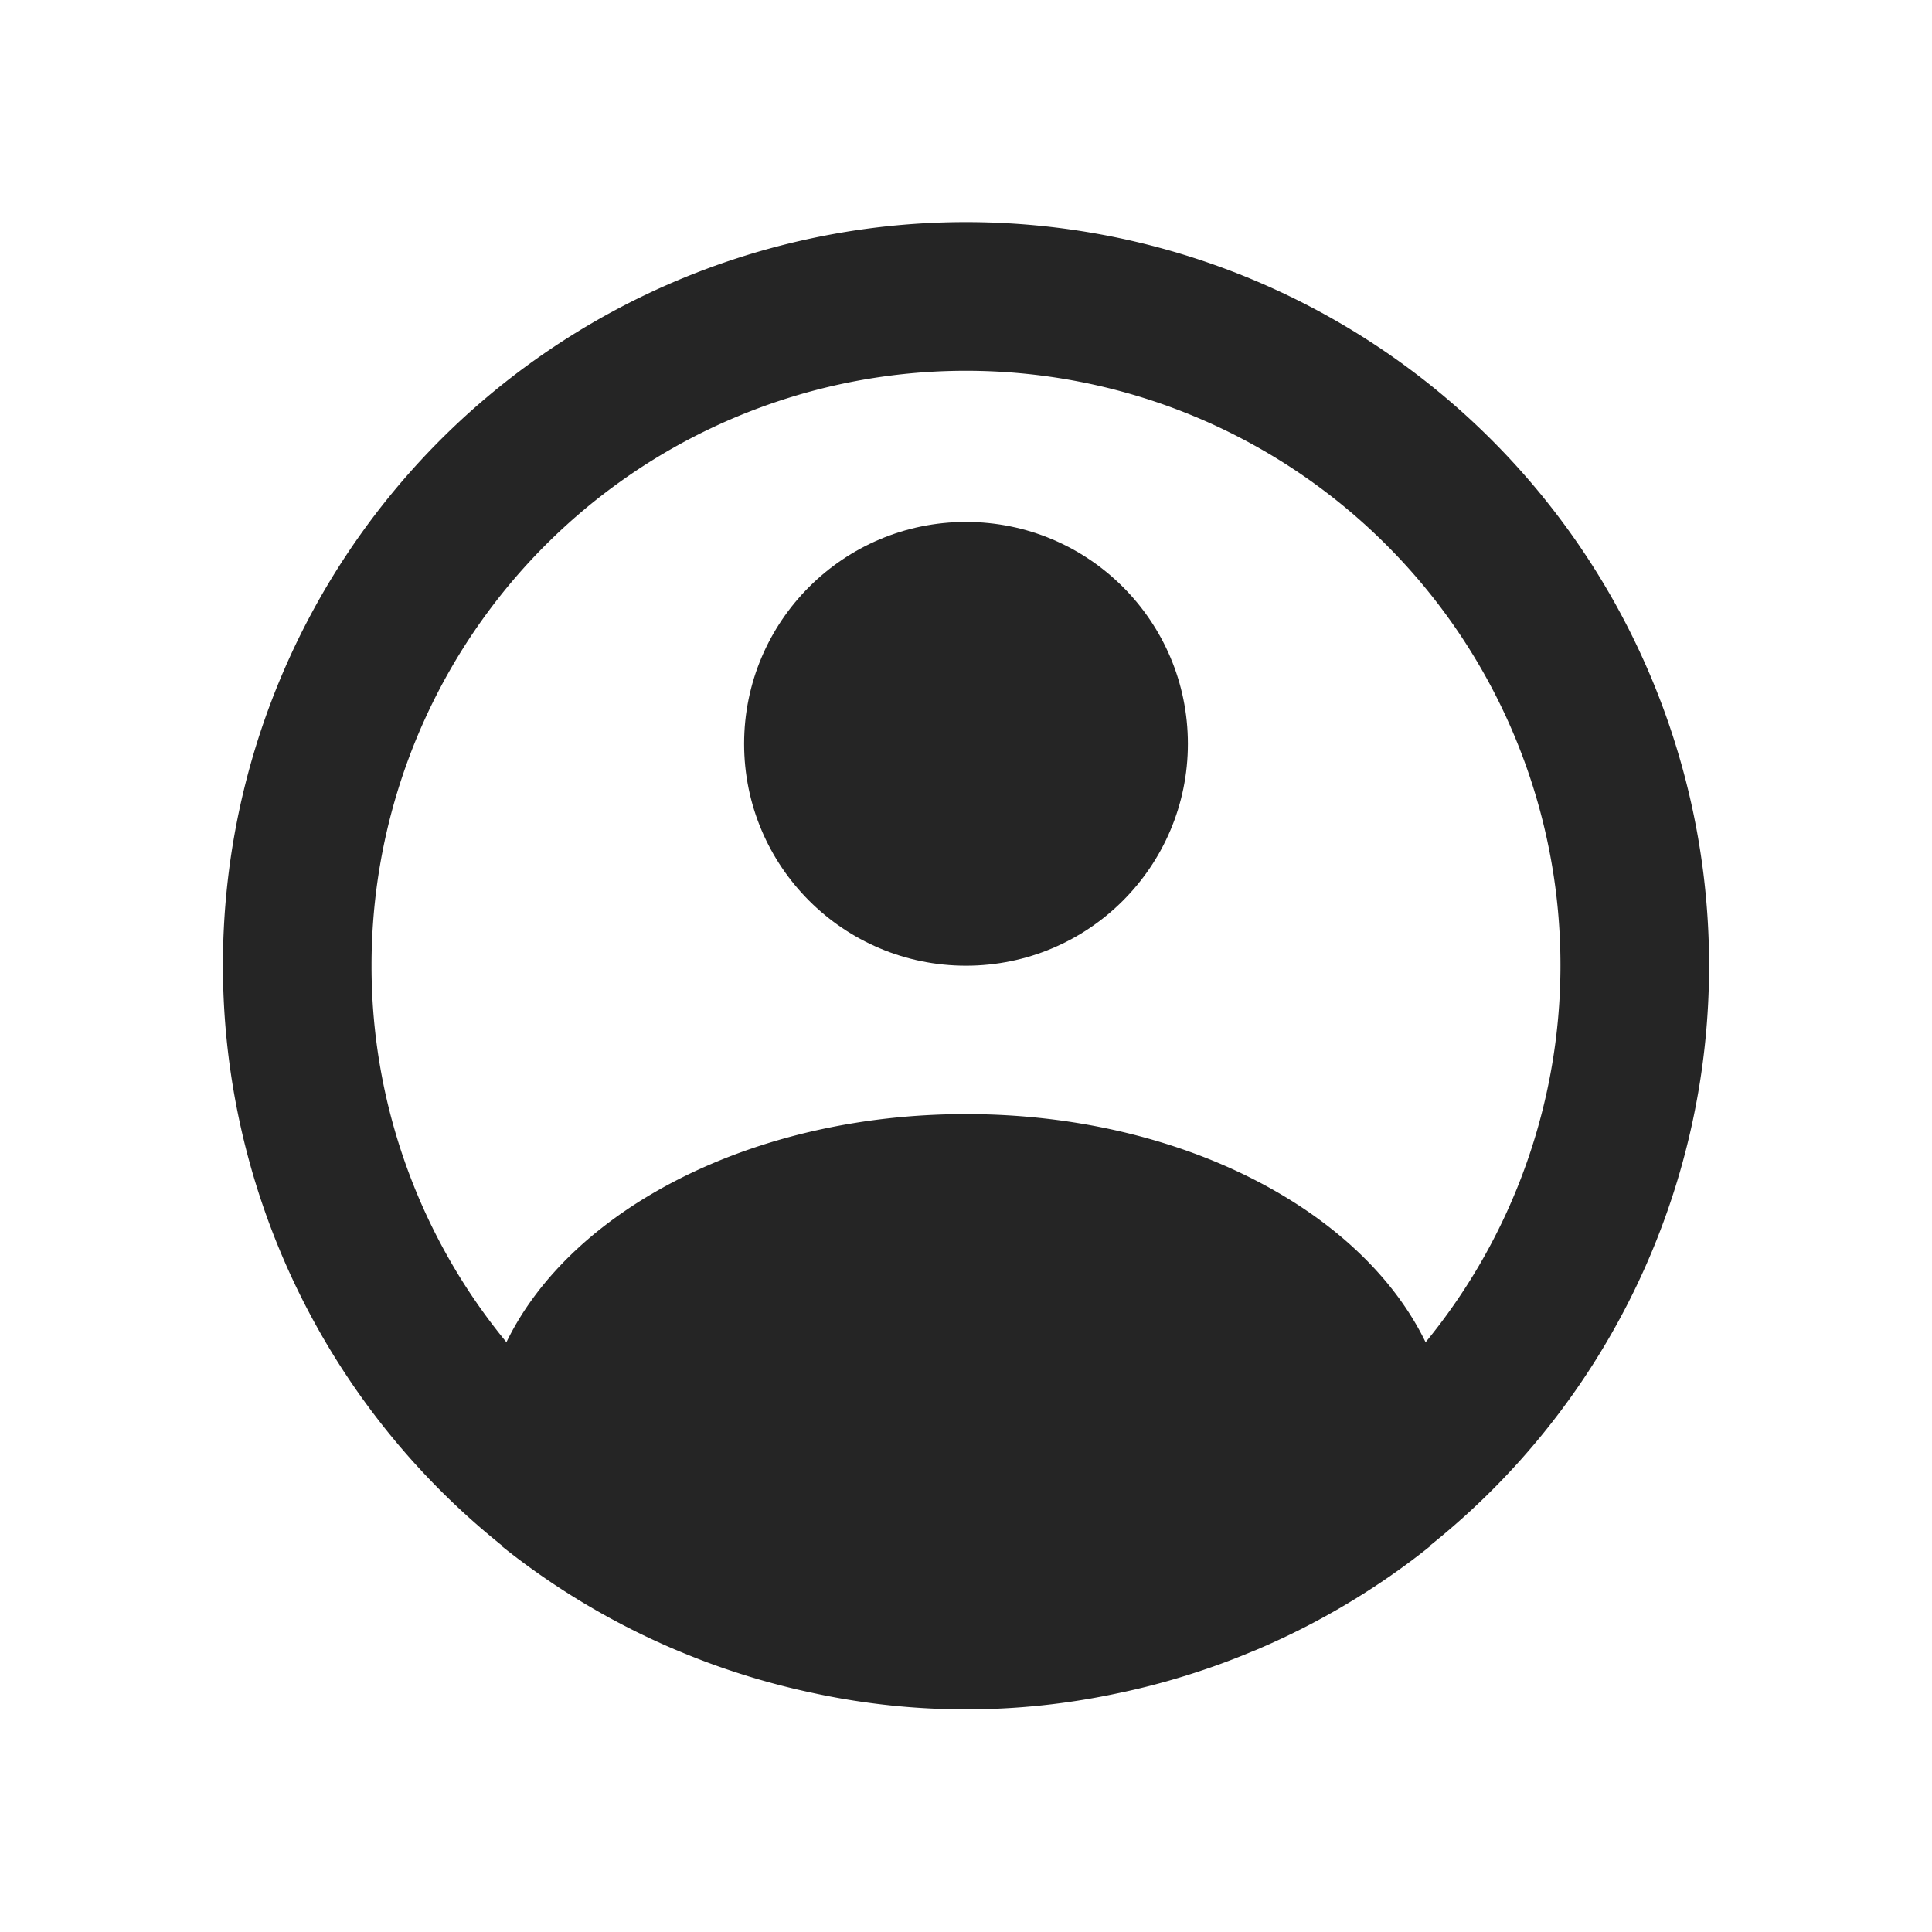
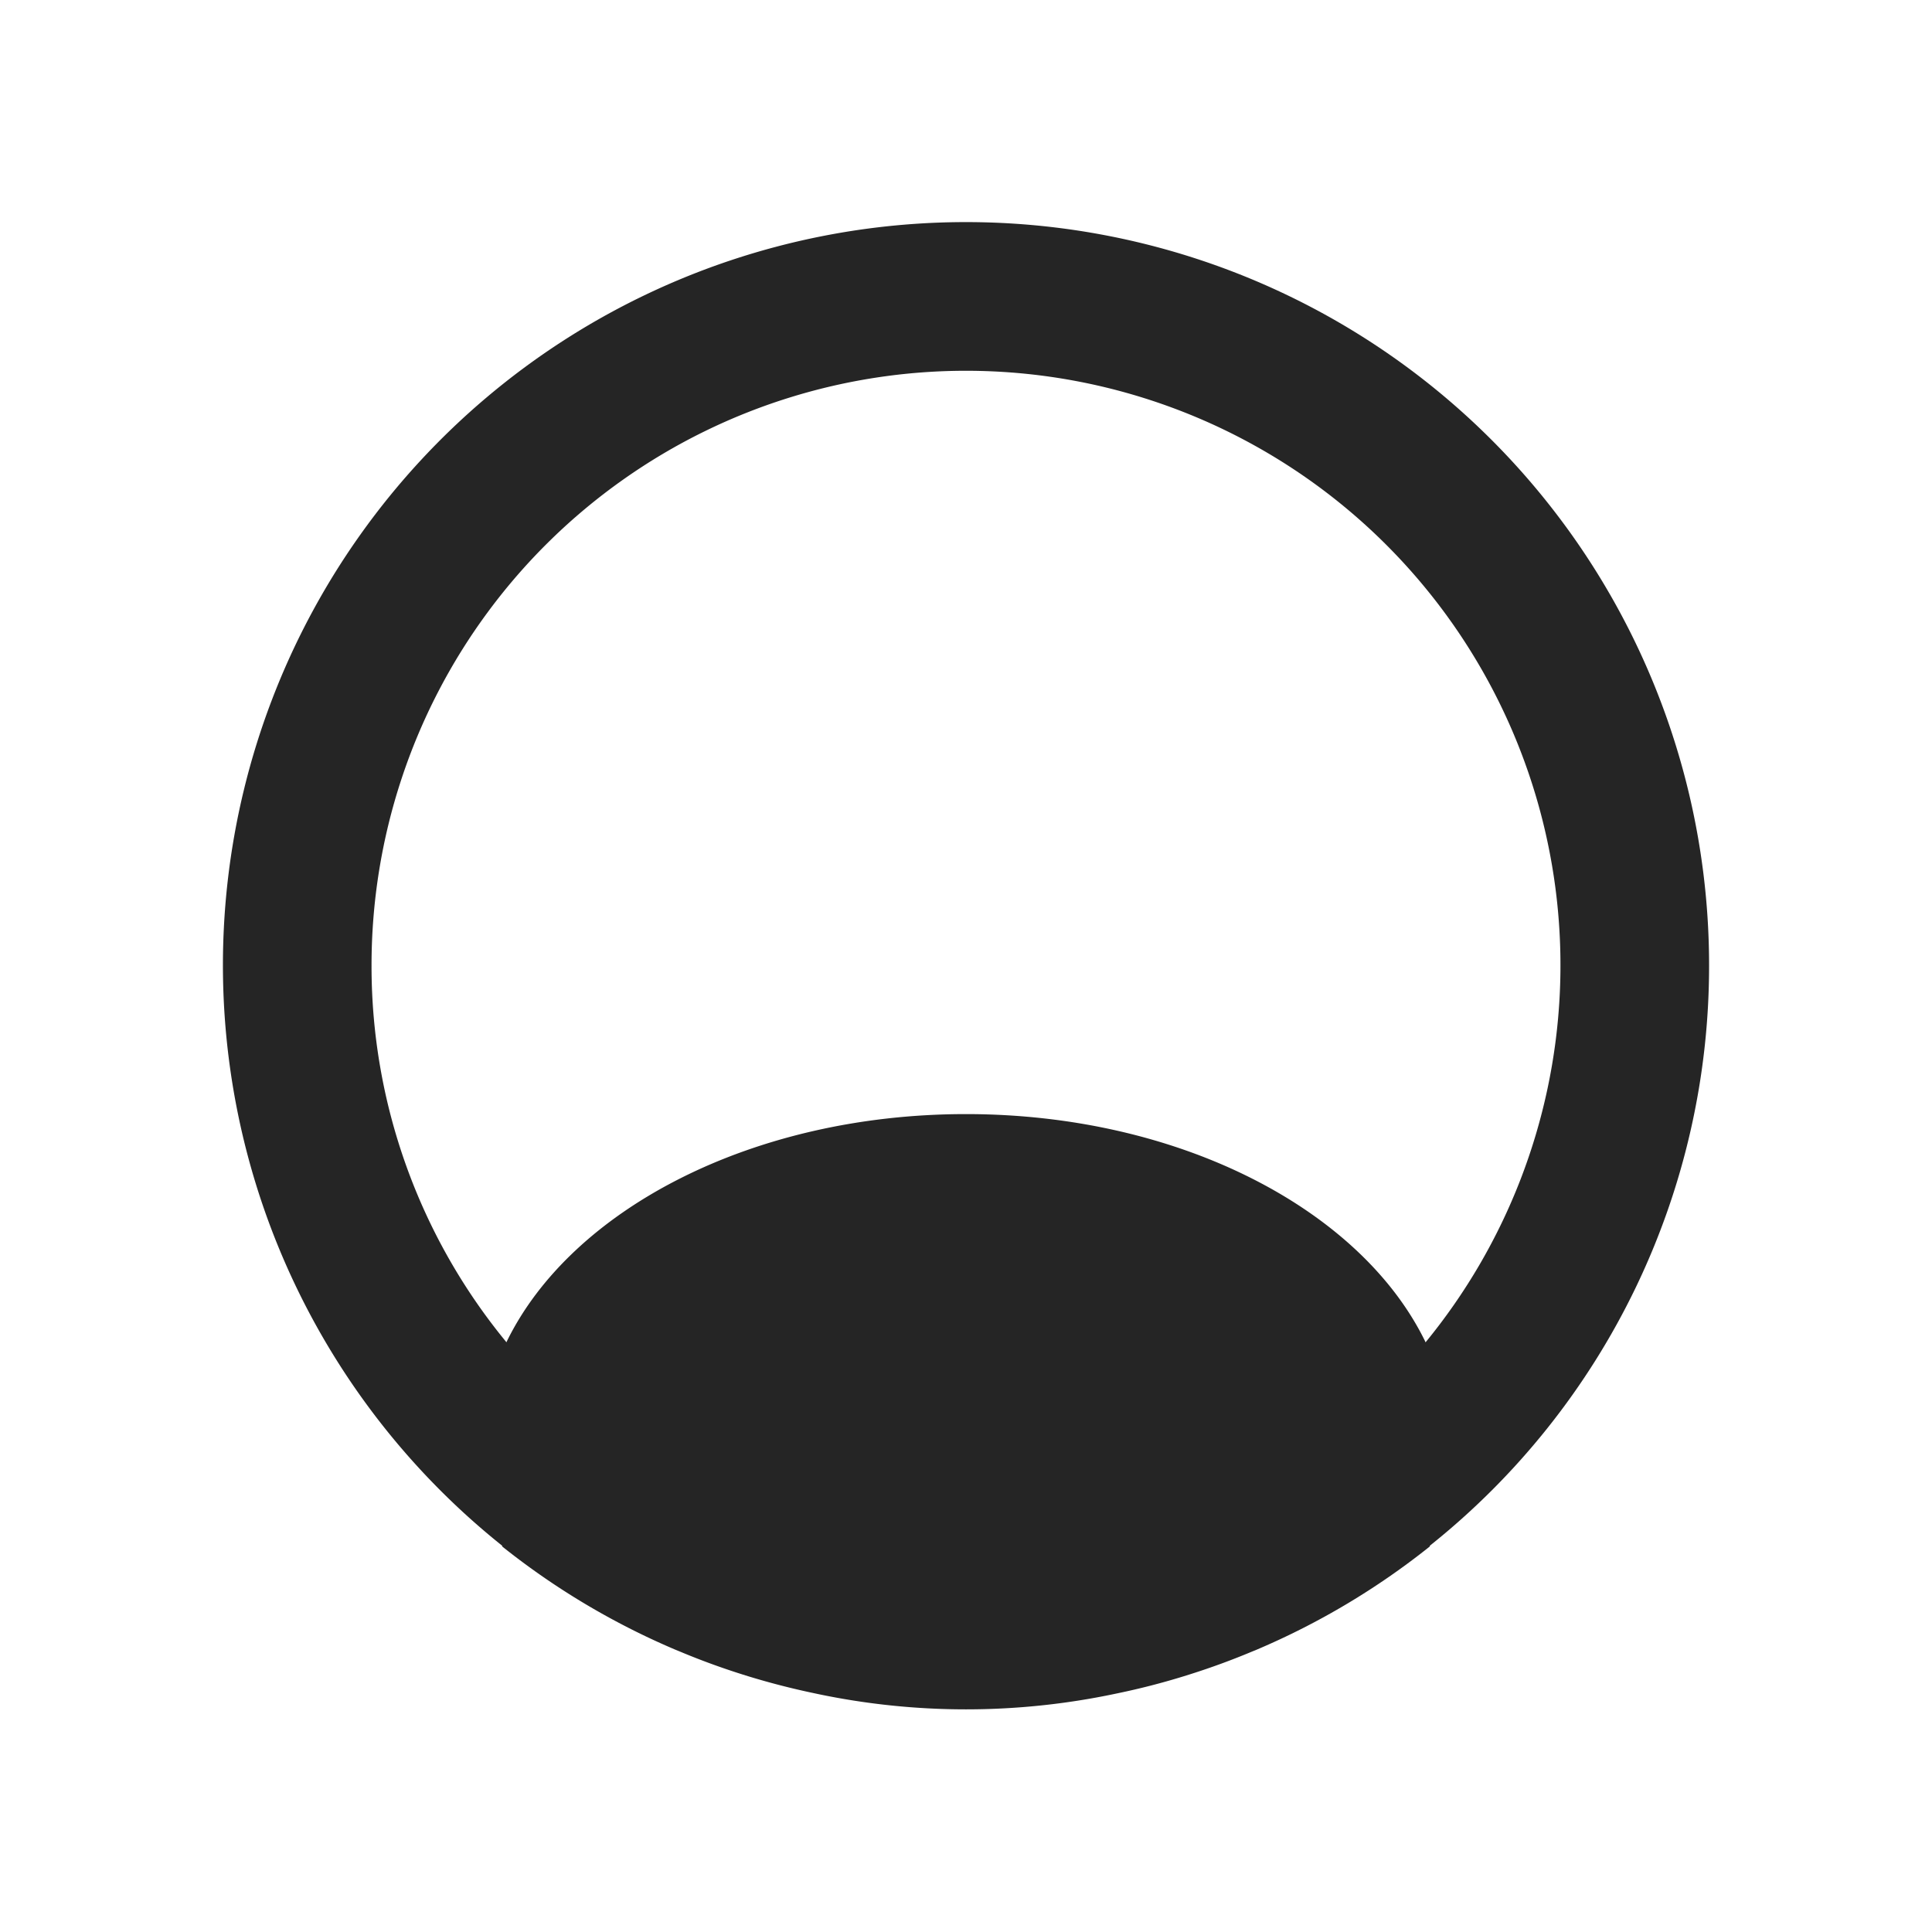
<svg xmlns="http://www.w3.org/2000/svg" id="Layer_1" data-name="Layer 1" viewBox="0 0 26 26">
  <defs>
    <style>.cls-1{fill:#252525;}</style>
  </defs>
  <title>sys.icons</title>
-   <circle class="cls-1" cx="13" cy="10.01" r="2.986" />
  <path class="cls-1" d="M23,12.997A10,10,0,1,0,6.756,20.8L6.76,20.813A9.999,9.999,0,0,0,9.082,22.198c0.024,0.01.049,0.02,0.073,0.03q0.406,0.17.83,0.304l0.083,0.026q0.437,0.134.89,0.229l0.042,0.009A9.729,9.729,0,0,0,15,22.796l0.043-.009q0.453-.094.889-0.229l0.083-.026q0.424-.134.83-0.304c0.024-.01.049-0.019,0.073-0.03A9.999,9.999,0,0,0,19.24,20.813l0.004-.013A9.976,9.976,0,0,0,23,12.997Zm-18,0a8,8,0,1,1,14.184,5.068L19.18,18.053c-0.87-1.78-3.31-3.06-6.18-3.06s-5.31,1.28-6.18,3.06l-0.004.011A7.962,7.962,0,0,1,5,12.997Z" />
</svg>